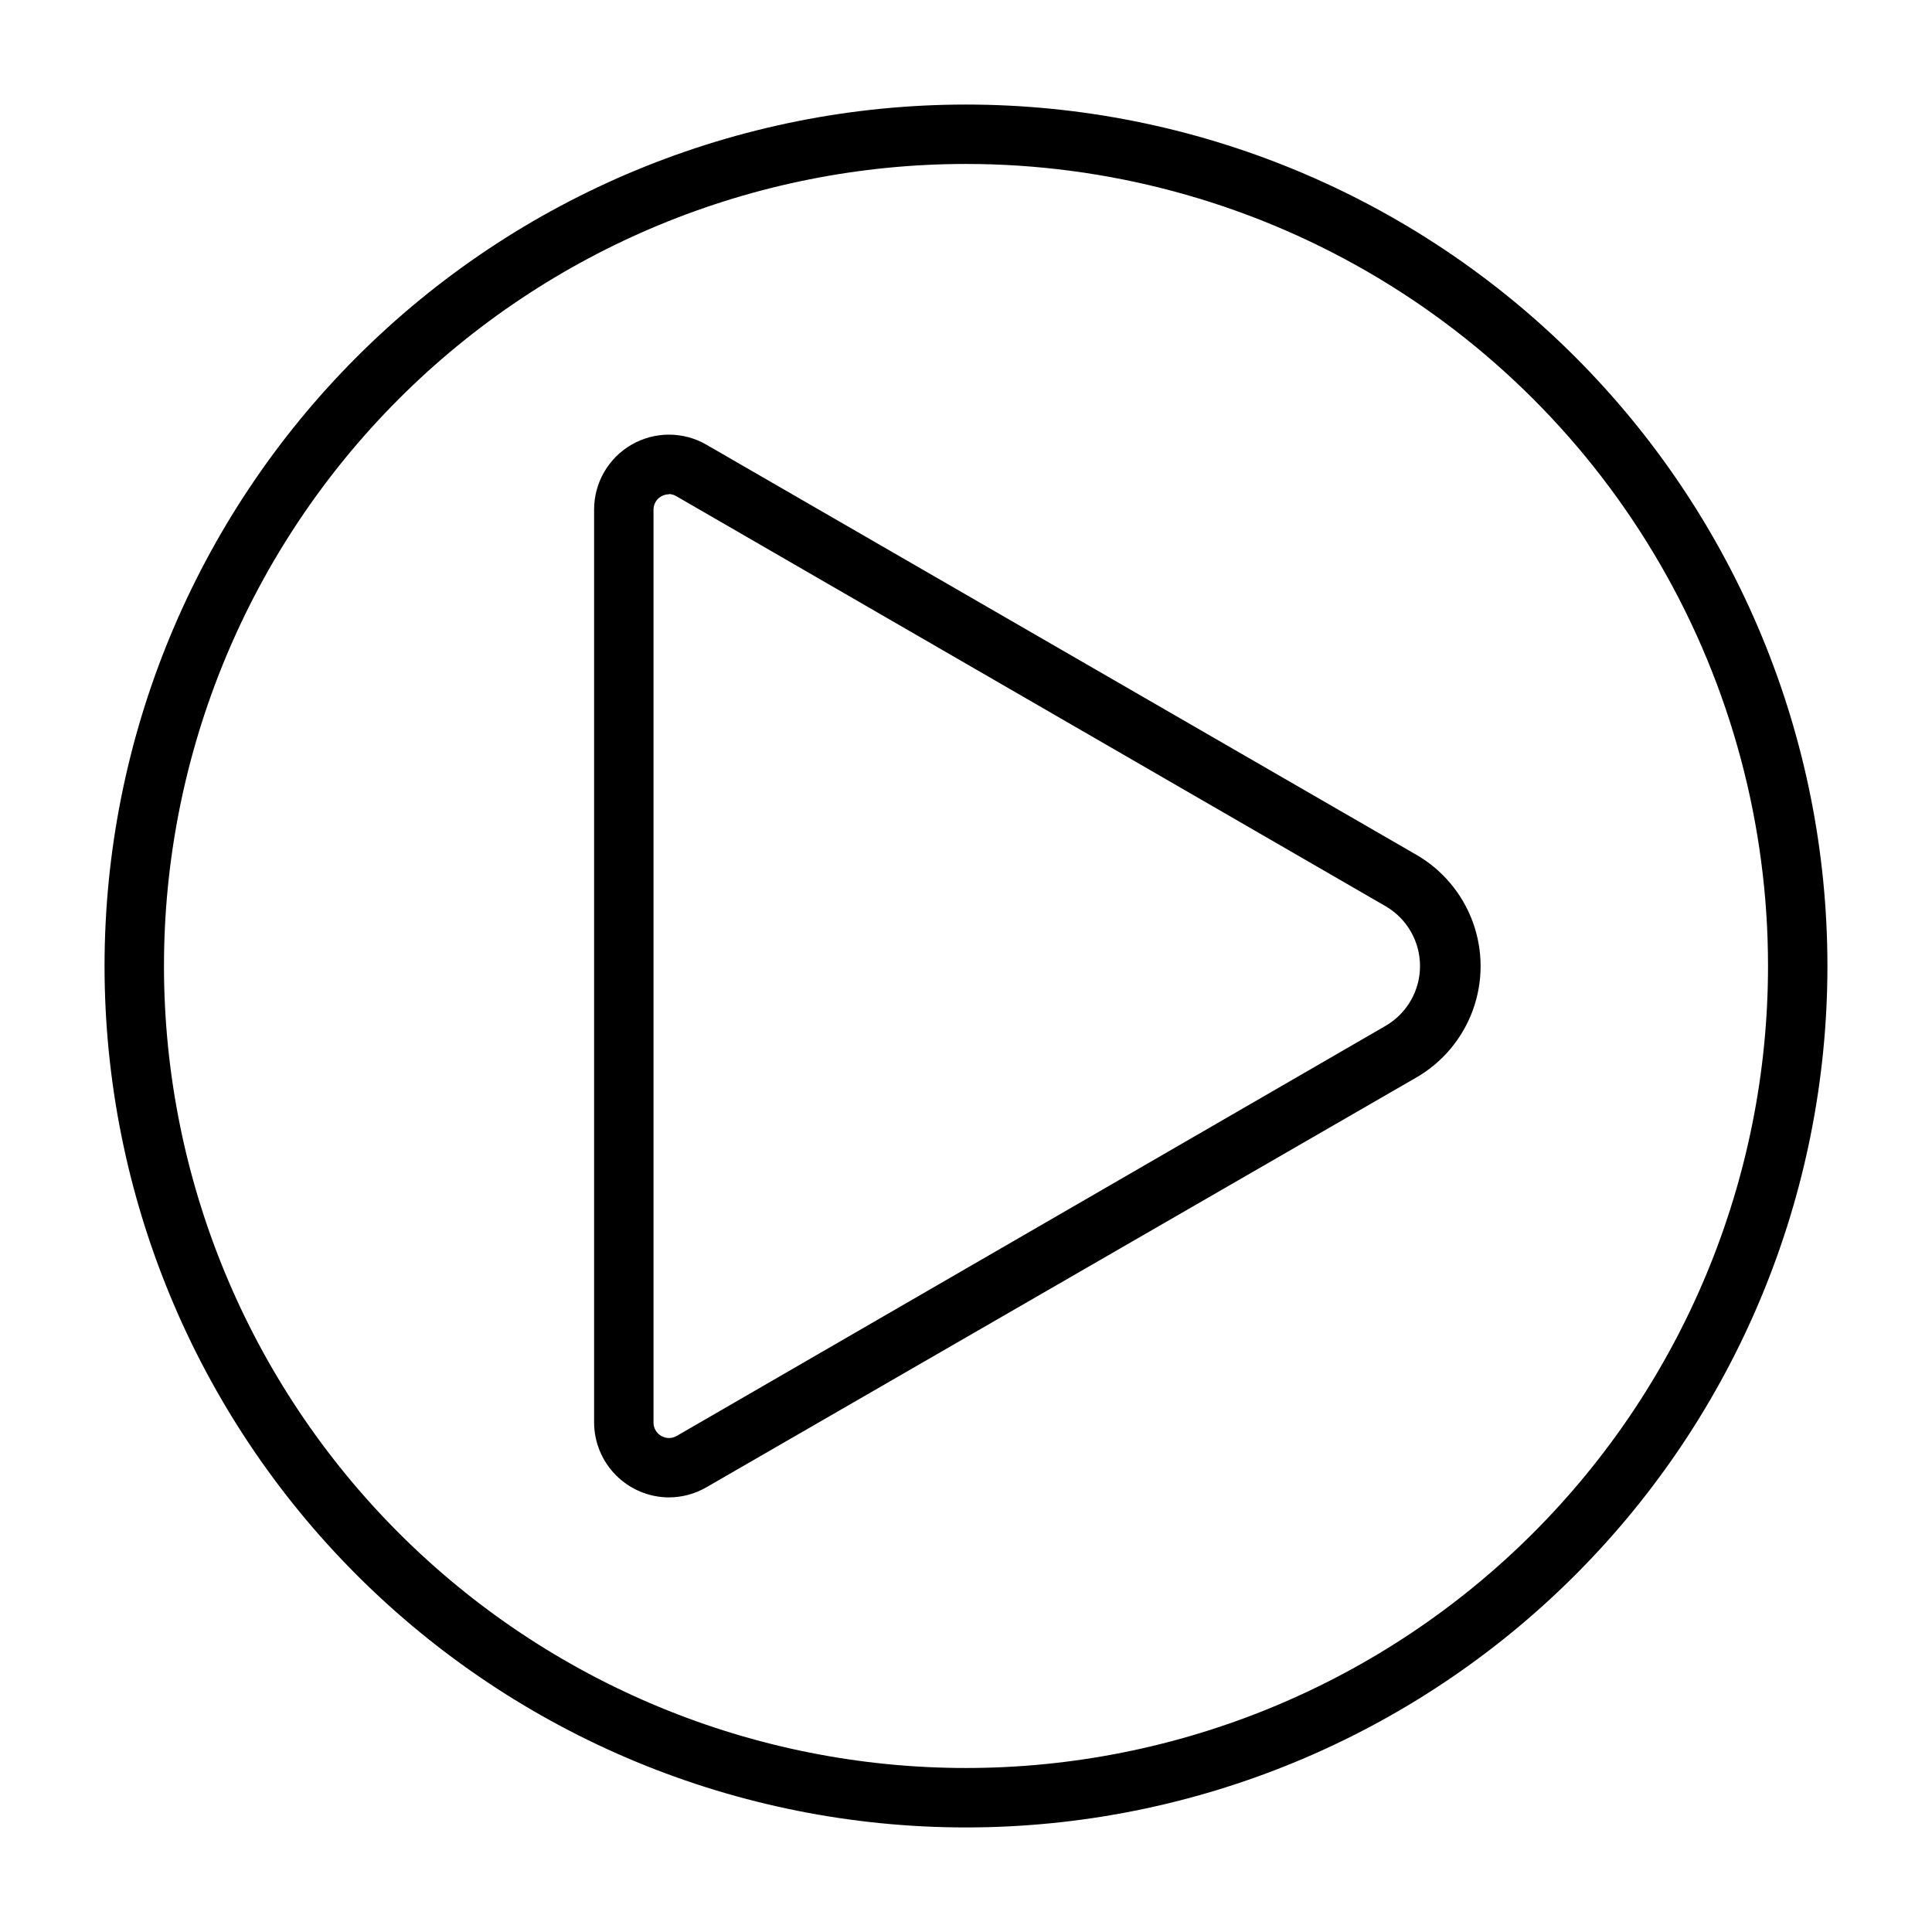
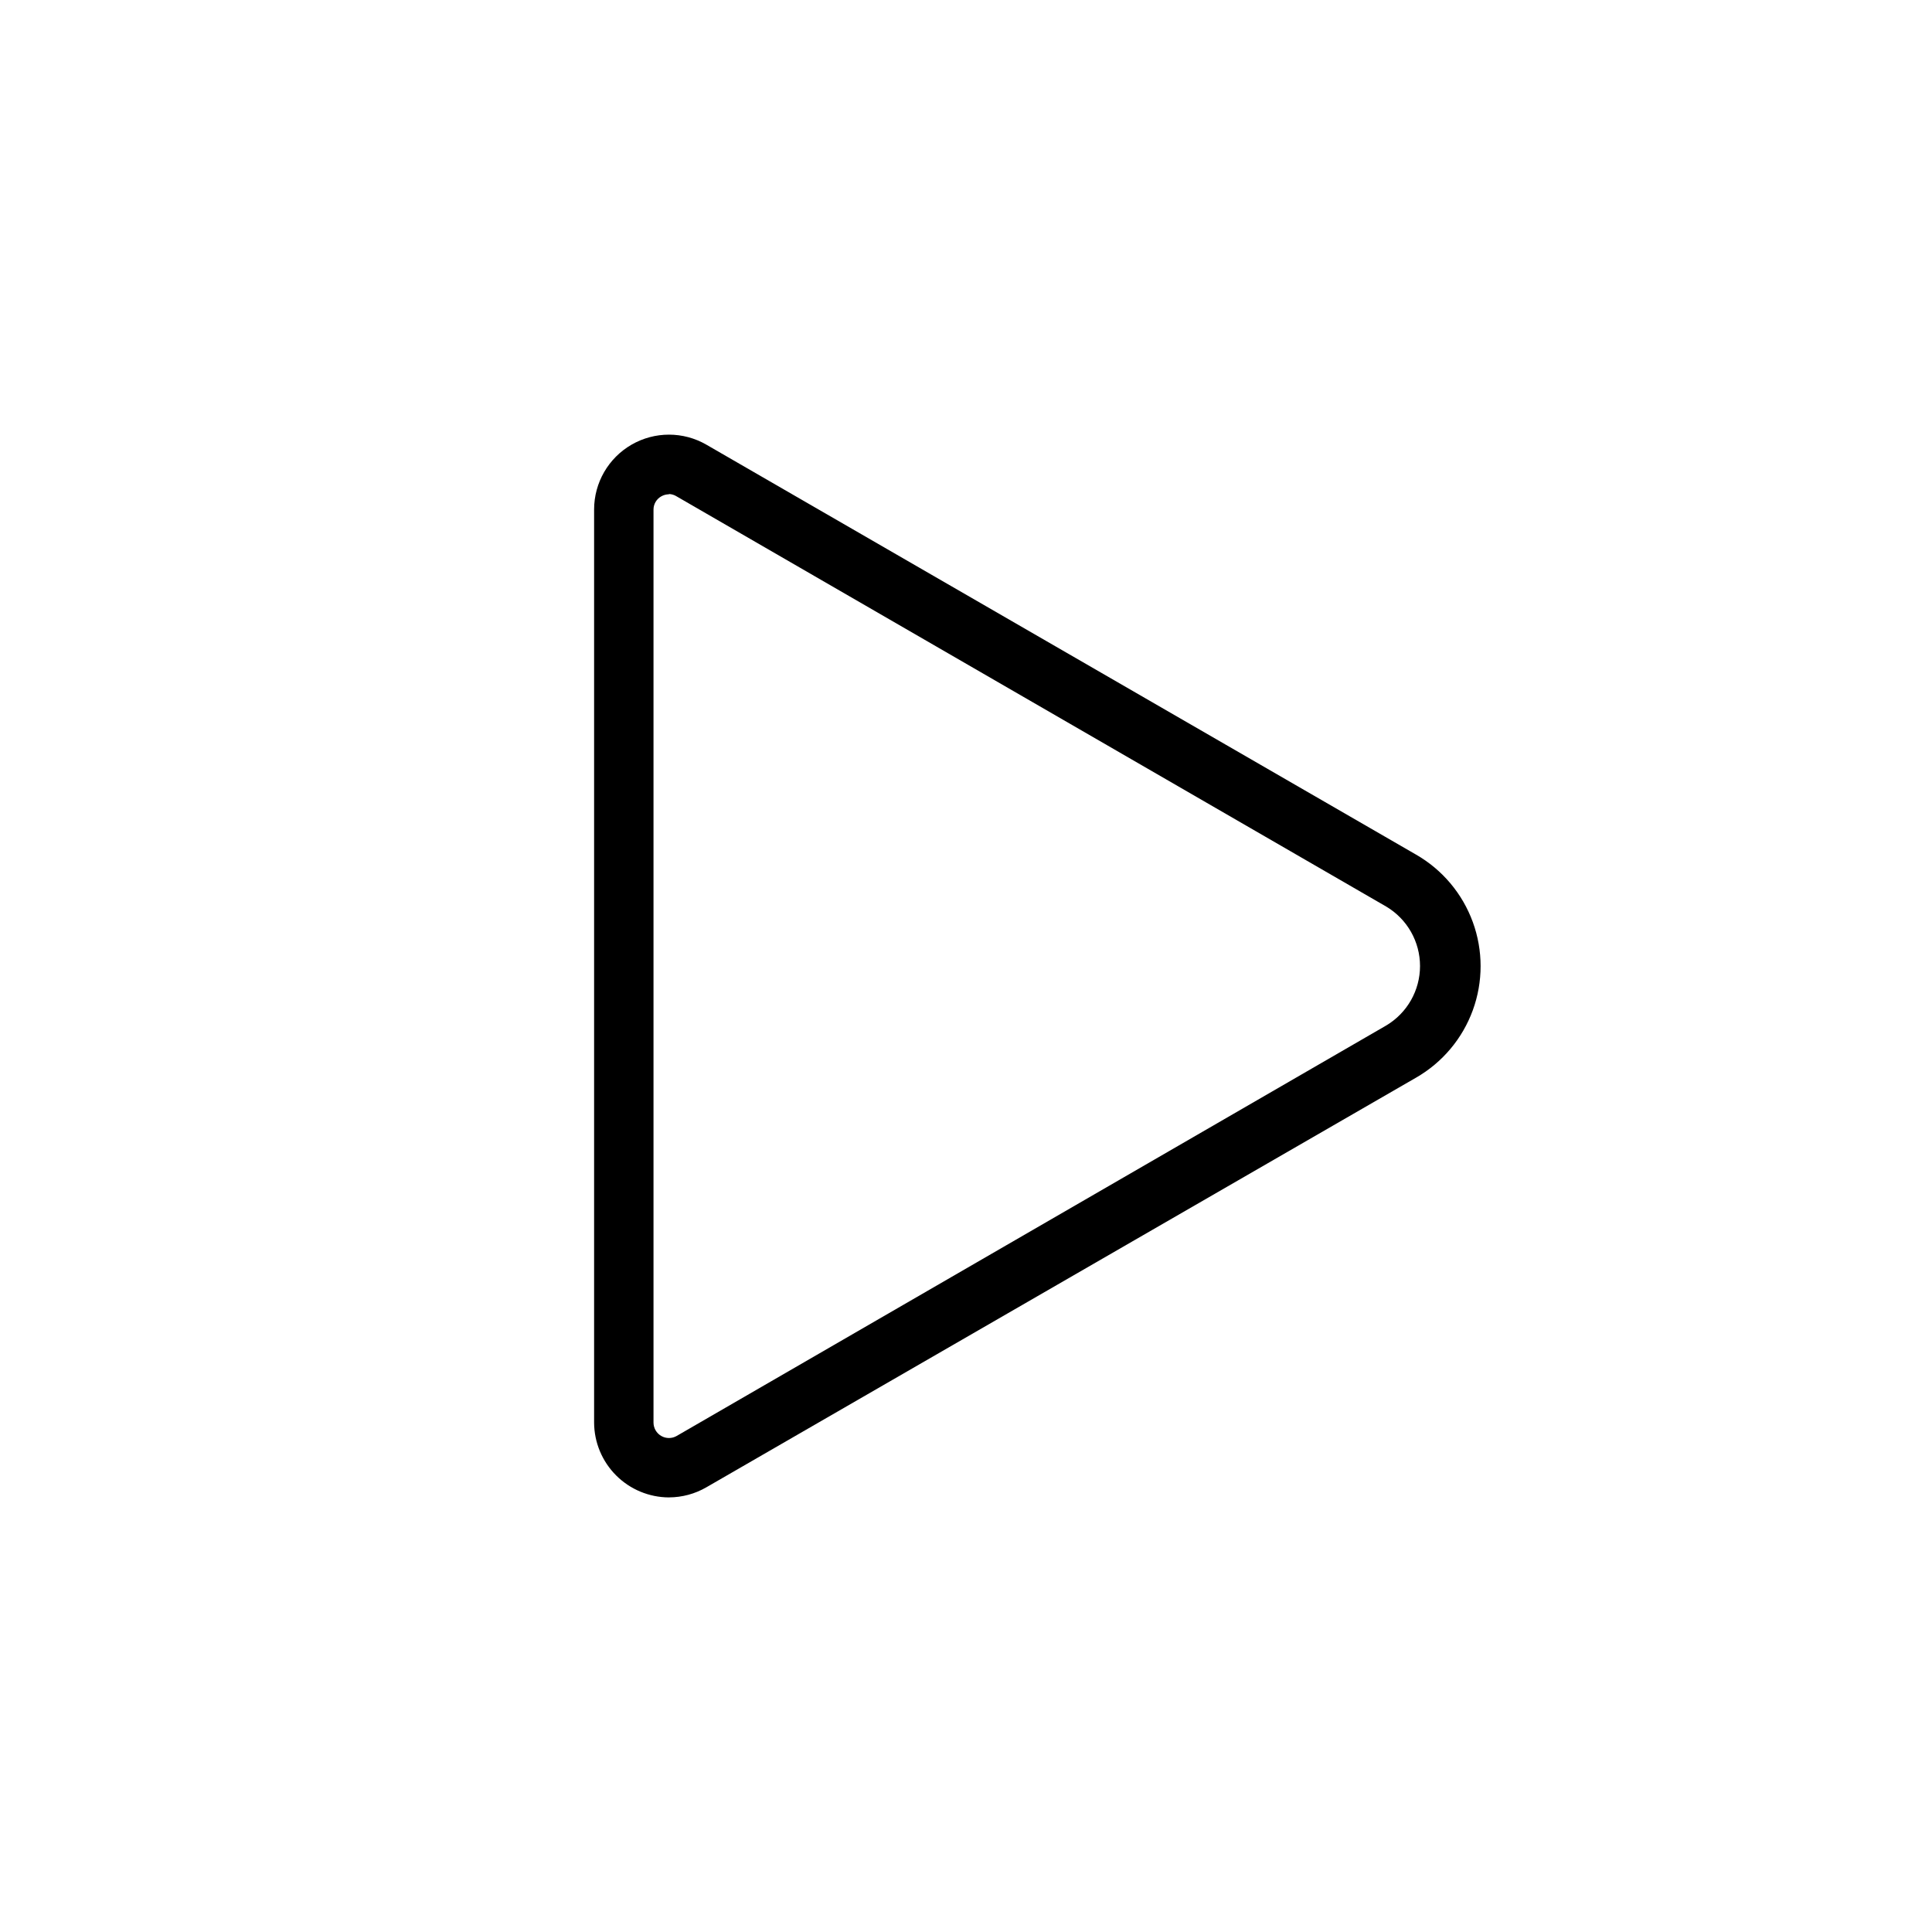
<svg xmlns="http://www.w3.org/2000/svg" fill="#000000" width="800px" height="800px" version="1.1" viewBox="144 144 512 512">
  <g>
-     <path d="m400 628.29c-60.547 0-118.61-24.055-161.43-66.867s-66.863-100.88-66.863-161.42c0-60.547 24.051-118.61 66.863-161.43s100.88-66.863 161.43-66.863c60.543 0 118.61 24.051 161.42 66.863s66.867 100.88 66.867 161.43c0 60.543-24.055 118.61-66.867 161.42s-100.88 66.867-161.42 66.867zm0-440.84c-56.371 0-110.43 22.395-150.29 62.254s-62.254 93.922-62.254 150.29c0 56.367 22.395 110.43 62.254 150.29 39.859 39.859 93.922 62.254 150.29 62.254 56.367 0 110.43-22.395 150.29-62.254 39.859-39.859 62.254-93.922 62.254-150.29 0-37.312-9.82-73.965-28.477-106.27-18.652-32.312-45.484-59.141-77.797-77.797-32.309-18.656-68.961-28.477-106.27-28.477z" />
    <path d="m321.28 540.83c-5.254-0.02-10.289-2.117-14.004-5.832-3.715-3.715-5.812-8.75-5.832-14.004v-241.99c0.008-7.082 3.789-13.625 9.926-17.164 6.137-3.539 13.695-3.539 19.828 0.004l188.06 108.63c6.969 4 12.297 10.332 15.051 17.879 2.754 7.543 2.754 15.82 0 23.367-2.754 7.543-8.082 13.875-15.051 17.875l-188.06 108.55c-3.012 1.746-6.434 2.672-9.918 2.676zm0-265.84v0.004c-0.719 0.004-1.422 0.191-2.047 0.551-1.277 0.719-2.062 2.074-2.047 3.543v241.91c0.004 1.461 0.781 2.812 2.051 3.543 1.266 0.73 2.824 0.73 4.09 0l188.06-108.79c5.539-3.312 8.934-9.289 8.934-15.742 0-6.457-3.394-12.434-8.934-15.746l-188.06-108.71c-0.613-0.391-1.32-0.609-2.047-0.633z" />
  </g>
</svg>